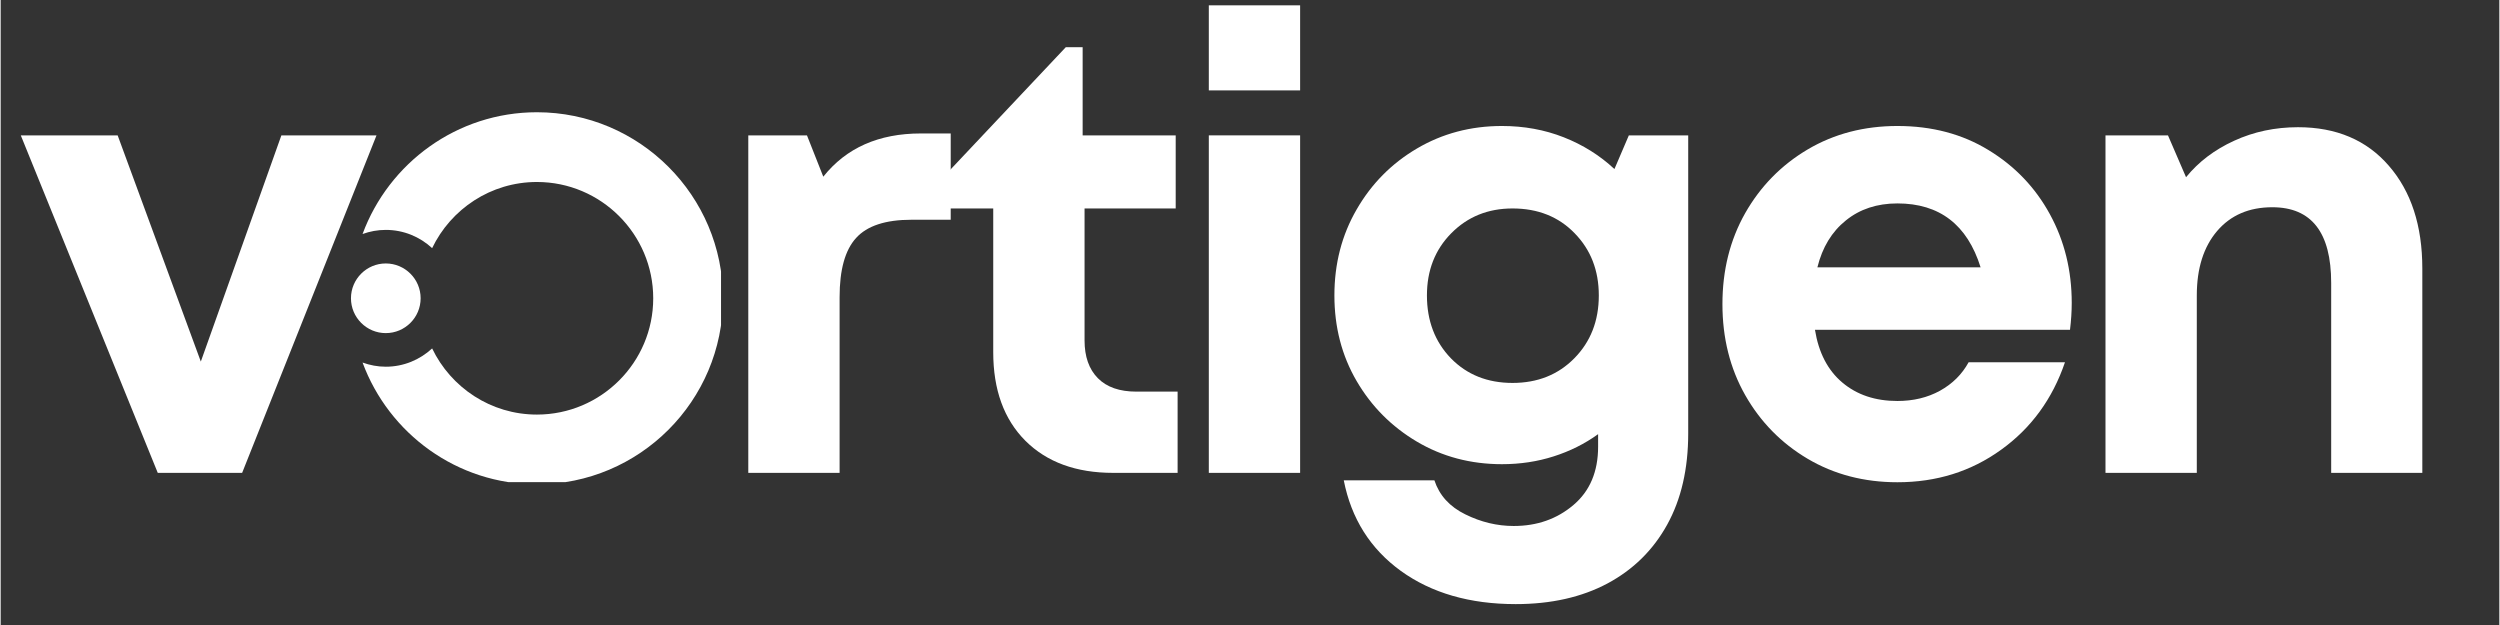
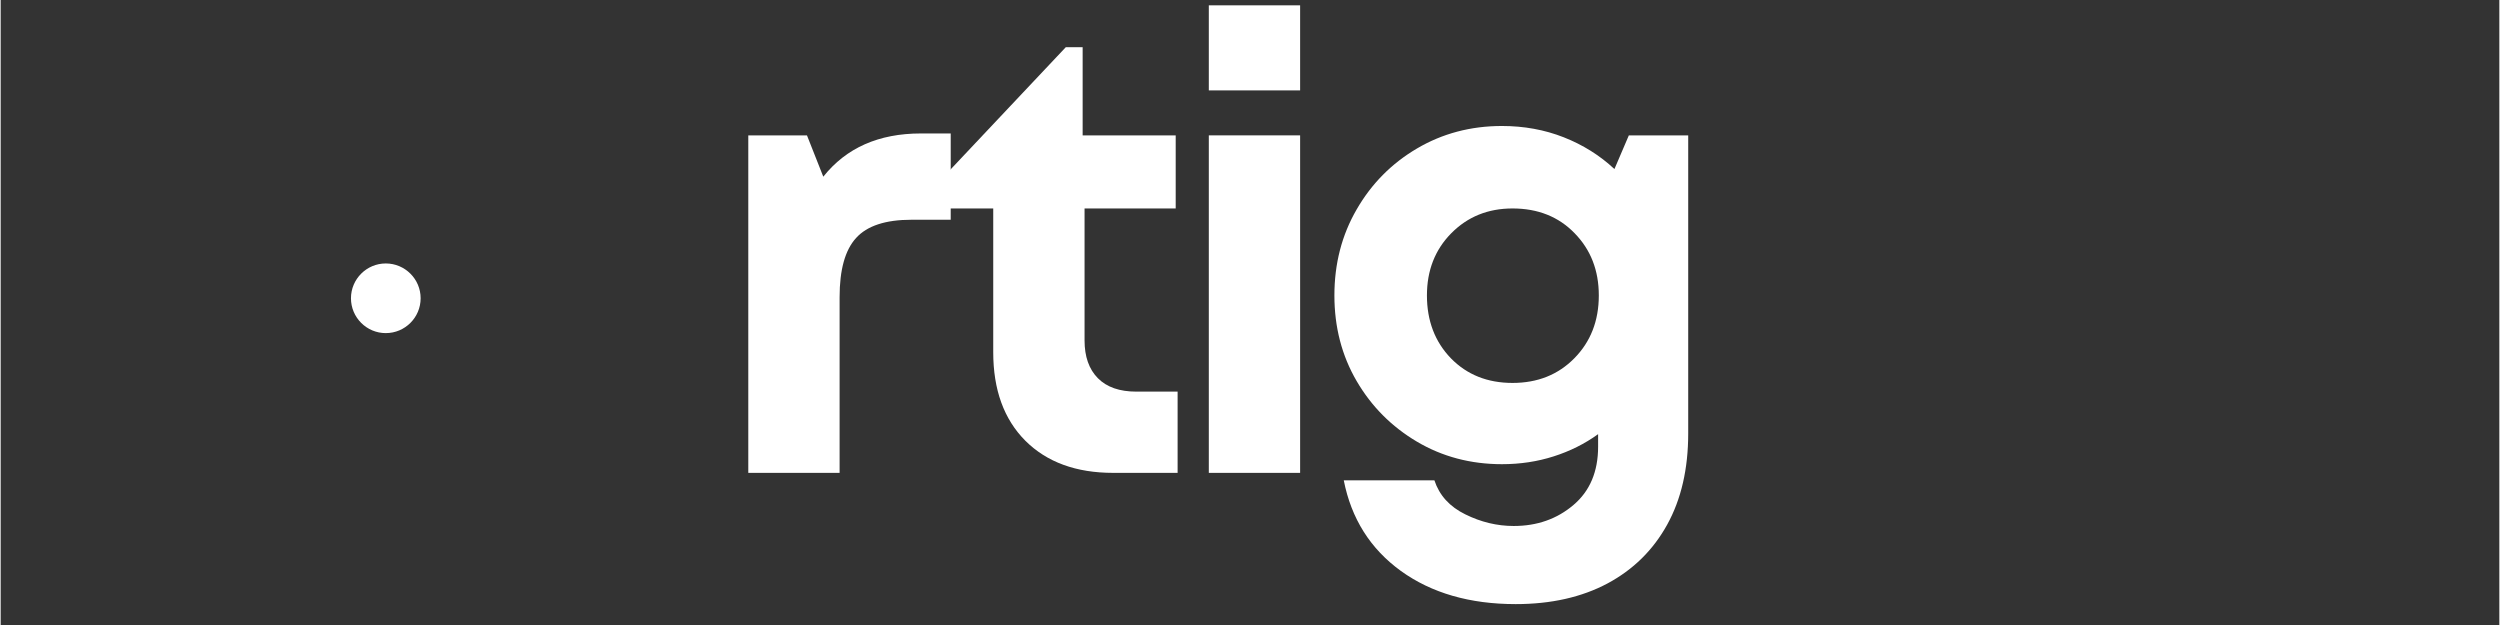
<svg xmlns="http://www.w3.org/2000/svg" width="300" zoomAndPan="magnify" viewBox="0 0 224.88 56.25" height="75" preserveAspectRatio="xMidYMid meet" version="1.2">
  <rect x="0" y="0" width="224.88" height="56.25" fill="#333333" stroke="none" />
  <defs>
    <clipPath id="89484c0eb5">
      <path d="M 1.422 12 L 34 12 L 34 43 L 1.422 43 Z M 1.422 12 " />
    </clipPath>
    <clipPath id="8eedffe7b0">
-       <path d="M 32 10.082 L 64.832 10.082 L 64.832 43.391 L 32 43.391 Z M 32 10.082 " />
-     </clipPath>
+       </clipPath>
    <clipPath id="b48f2152ed">
      <path d="M 31.527 23 L 38 23 L 38 30 L 31.527 30 Z M 31.527 23 " />
    </clipPath>
  </defs>
  <g id="5a085be3f1">
    <g clip-rule="nonzero" clip-path="url(#89484c0eb5)">
      <g style="fill:#ffffff;fill-opacity:1;">
        <g transform="translate(1.42, 42.558)">
-           <path style="stroke:none" d="M 23.844 -30.375 L 32.406 -30.375 L 20.312 0 L 12.719 0 L 0.391 -30.375 L 9.109 -30.375 L 16.594 -10.016 Z M 23.844 -30.375 " />
-         </g>
+           </g>
      </g>
    </g>
    <g style="fill:#ffffff;fill-opacity:1;">
      <g transform="translate(31.453, 42.558)">
        <path style="stroke:none" d="" />
      </g>
    </g>
    <g style="fill:#ffffff;fill-opacity:1;">
      <g transform="translate(42.082, 42.558)">
        <path style="stroke:none" d="" />
      </g>
    </g>
    <g style="fill:#ffffff;fill-opacity:1;">
      <g transform="translate(52.71, 42.558)">
        <path style="stroke:none" d="" />
      </g>
    </g>
    <g style="fill:#ffffff;fill-opacity:1;">
      <g transform="translate(63.348, 42.558)">
        <path style="stroke:none" d="M 19.469 -30.547 L 22.156 -30.547 L 22.156 -22.781 L 18.625 -22.781 C 16.289 -22.781 14.629 -22.234 13.641 -21.141 C 12.648 -20.055 12.156 -18.281 12.156 -15.812 L 12.156 0 L 3.938 0 L 3.938 -30.375 L 9.219 -30.375 L 10.688 -26.656 C 12.75 -29.25 15.676 -30.547 19.469 -30.547 Z M 19.469 -30.547 " />
      </g>
    </g>
    <g style="fill:#ffffff;fill-opacity:1;">
      <g transform="translate(83.425, 42.558)">
        <path style="stroke:none" d="M 18.781 -7.312 L 22.5 -7.312 L 22.5 0 L 16.703 0 C 13.367 0 10.734 -0.961 8.797 -2.891 C 6.867 -4.828 5.906 -7.484 5.906 -10.859 L 5.906 -23.797 L 0.391 -23.797 L 0.391 -25.531 L 12.438 -38.312 L 13.953 -38.312 L 13.953 -30.375 L 22.328 -30.375 L 22.328 -23.797 L 14.125 -23.797 L 14.125 -11.922 C 14.125 -10.461 14.523 -9.328 15.328 -8.516 C 16.129 -7.711 17.281 -7.312 18.781 -7.312 Z M 18.781 -7.312 " />
      </g>
    </g>
    <g style="fill:#ffffff;fill-opacity:1;">
      <g transform="translate(104.795, 42.558)">
        <path style="stroke:none" d="M 3.938 -34.422 L 3.938 -42.078 L 12.156 -42.078 L 12.156 -34.422 Z M 3.938 0 L 3.938 -30.375 L 12.156 -30.375 L 12.156 0 Z M 3.938 0 " />
      </g>
    </g>
    <g style="fill:#ffffff;fill-opacity:1;">
      <g transform="translate(118.067, 42.558)">
        <path style="stroke:none" d="M 28.469 -30.375 L 33.812 -30.375 L 33.812 -3.547 C 33.812 -0.359 33.18 2.375 31.922 4.656 C 30.66 6.945 28.867 8.711 26.547 9.953 C 24.223 11.191 21.469 11.812 18.281 11.812 C 14.156 11.812 10.711 10.816 7.953 8.828 C 5.203 6.836 3.488 4.117 2.812 0.672 L 10.969 0.672 C 11.414 2.023 12.344 3.047 13.75 3.734 C 15.156 4.43 16.609 4.781 18.109 4.781 C 20.211 4.781 22.004 4.148 23.484 2.891 C 24.961 1.641 25.703 -0.109 25.703 -2.359 L 25.703 -3.484 C 24.504 -2.617 23.172 -1.953 21.703 -1.484 C 20.242 -1.016 18.691 -0.781 17.047 -0.781 C 14.234 -0.781 11.68 -1.457 9.391 -2.812 C 7.109 -4.164 5.301 -5.984 3.969 -8.266 C 2.633 -10.555 1.969 -13.125 1.969 -15.969 C 1.969 -18.82 2.633 -21.398 3.969 -23.703 C 5.301 -26.016 7.109 -27.844 9.391 -29.188 C 11.68 -30.539 14.234 -31.219 17.047 -31.219 C 19.035 -31.219 20.891 -30.879 22.609 -30.203 C 24.336 -29.523 25.859 -28.57 27.172 -27.344 Z M 18 -8.094 C 20.25 -8.094 22.102 -8.832 23.562 -10.312 C 25.031 -11.801 25.766 -13.688 25.766 -15.969 C 25.766 -18.219 25.039 -20.082 23.594 -21.562 C 22.156 -23.051 20.289 -23.797 18 -23.797 C 15.789 -23.797 13.953 -23.051 12.484 -21.562 C 11.023 -20.082 10.297 -18.219 10.297 -15.969 C 10.297 -13.688 11.016 -11.801 12.453 -10.312 C 13.898 -8.832 15.75 -8.094 18 -8.094 Z M 18 -8.094 " />
      </g>
    </g>
    <g style="fill:#ffffff;fill-opacity:1;">
      <g transform="translate(152.99, 42.558)">
-         <path style="stroke:none" d="M 33.406 -15.297 C 33.406 -14.516 33.352 -13.707 33.25 -12.875 L 10.297 -12.875 C 10.629 -10.812 11.453 -9.227 12.766 -8.125 C 14.078 -7.02 15.727 -6.469 17.719 -6.469 C 19.145 -6.469 20.422 -6.773 21.547 -7.391 C 22.672 -8.016 23.531 -8.867 24.125 -9.953 L 32.797 -9.953 C 31.672 -6.648 29.754 -4.023 27.047 -2.078 C 24.348 -0.129 21.238 0.844 17.719 0.844 C 14.719 0.844 12.023 0.141 9.641 -1.266 C 7.266 -2.672 5.391 -4.582 4.016 -7 C 2.648 -9.414 1.969 -12.145 1.969 -15.188 C 1.969 -18.227 2.648 -20.957 4.016 -23.375 C 5.391 -25.789 7.266 -27.703 9.641 -29.109 C 12.023 -30.516 14.719 -31.219 17.719 -31.219 C 20.832 -31.219 23.566 -30.492 25.922 -29.047 C 28.285 -27.609 30.125 -25.688 31.438 -23.281 C 32.75 -20.883 33.406 -18.223 33.406 -15.297 Z M 17.719 -24.25 C 15.883 -24.25 14.336 -23.738 13.078 -22.719 C 11.816 -21.707 10.961 -20.301 10.516 -18.5 L 25.203 -18.5 C 24.004 -22.332 21.508 -24.25 17.719 -24.25 Z M 17.719 -24.25 " />
-       </g>
+         </g>
    </g>
    <g style="fill:#ffffff;fill-opacity:1;">
      <g transform="translate(185.496, 42.558)">
-         <path style="stroke:none" d="M 21.266 -31.109 C 24.711 -31.109 27.438 -29.953 29.438 -27.641 C 31.445 -25.336 32.453 -22.254 32.453 -18.391 L 32.453 0 L 24.25 0 L 24.25 -17.094 C 24.25 -21.633 22.484 -23.906 18.953 -23.906 C 16.859 -23.906 15.203 -23.191 13.984 -21.766 C 12.766 -20.336 12.156 -18.406 12.156 -15.969 L 12.156 0 L 3.938 0 L 3.938 -30.375 L 9.562 -30.375 L 11.188 -26.609 C 12.312 -27.992 13.754 -29.086 15.516 -29.891 C 17.285 -30.703 19.203 -31.109 21.266 -31.109 Z M 21.266 -31.109 " />
-       </g>
+         </g>
    </g>
    <g clip-rule="nonzero" clip-path="url(#8eedffe7b0)">
      <path style=" stroke:none;fill-rule:nonzero;fill:#ffffff;fill-opacity:1;" d="M 48.262 10.102 C 41.066 10.102 34.93 14.676 32.57 21.062 C 33.223 20.824 33.926 20.691 34.66 20.691 C 36.27 20.691 37.734 21.316 38.832 22.332 C 40.523 18.816 44.109 16.379 48.262 16.379 C 54.035 16.379 58.73 21.074 58.73 26.848 C 58.73 32.617 54.035 37.312 48.262 37.312 C 44.109 37.312 40.523 34.875 38.832 31.359 C 37.734 32.375 36.273 33.004 34.66 33.004 C 33.926 33.004 33.223 32.867 32.57 32.629 C 34.93 39.016 41.066 43.59 48.262 43.59 C 57.496 43.59 65.008 36.078 65.008 26.848 C 65.008 17.613 57.496 10.102 48.262 10.102 Z M 48.262 10.102 " />
    </g>
    <g clip-rule="nonzero" clip-path="url(#b48f2152ed)">
      <path style=" stroke:none;fill-rule:nonzero;fill:#ffffff;fill-opacity:1;" d="M 34.66 29.98 C 32.934 29.98 31.527 28.574 31.527 26.844 C 31.527 25.117 32.934 23.711 34.66 23.711 C 36.391 23.711 37.797 25.117 37.797 26.844 C 37.797 28.574 36.391 29.98 34.66 29.98 Z M 34.66 29.98 " />
    </g>
  </g>
</svg>